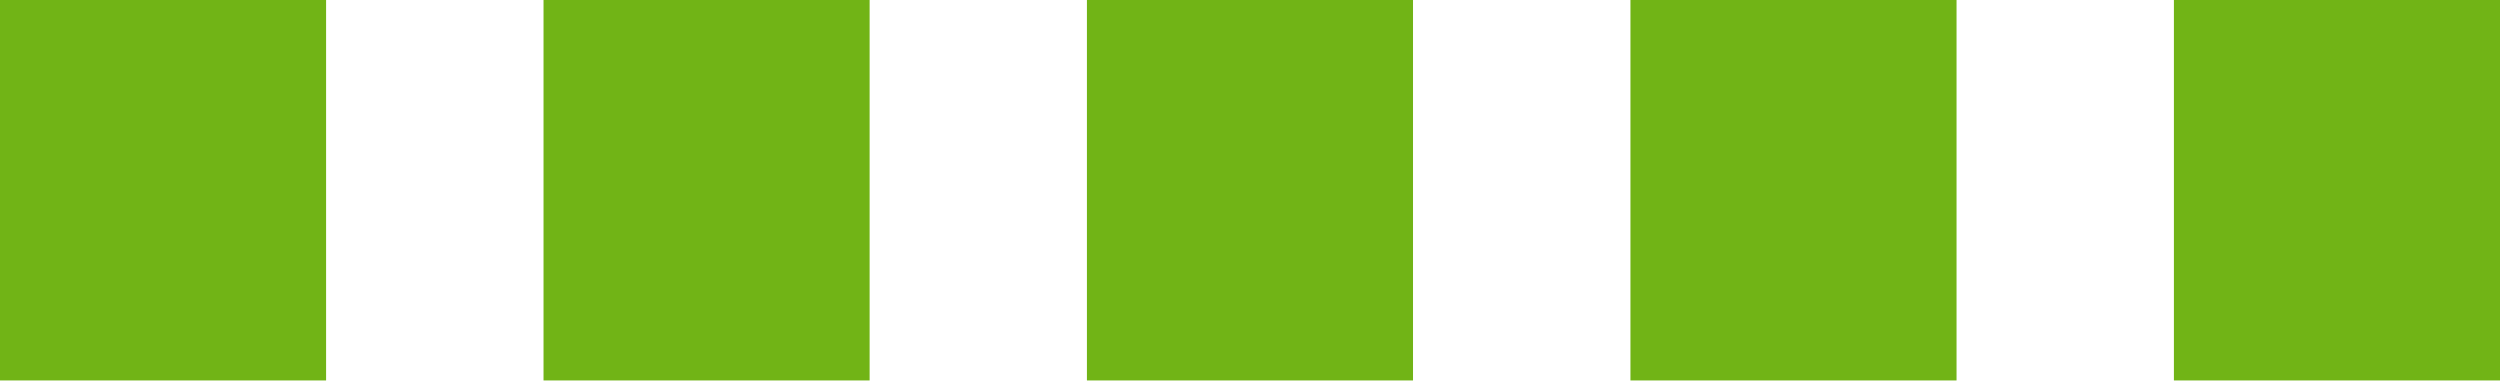
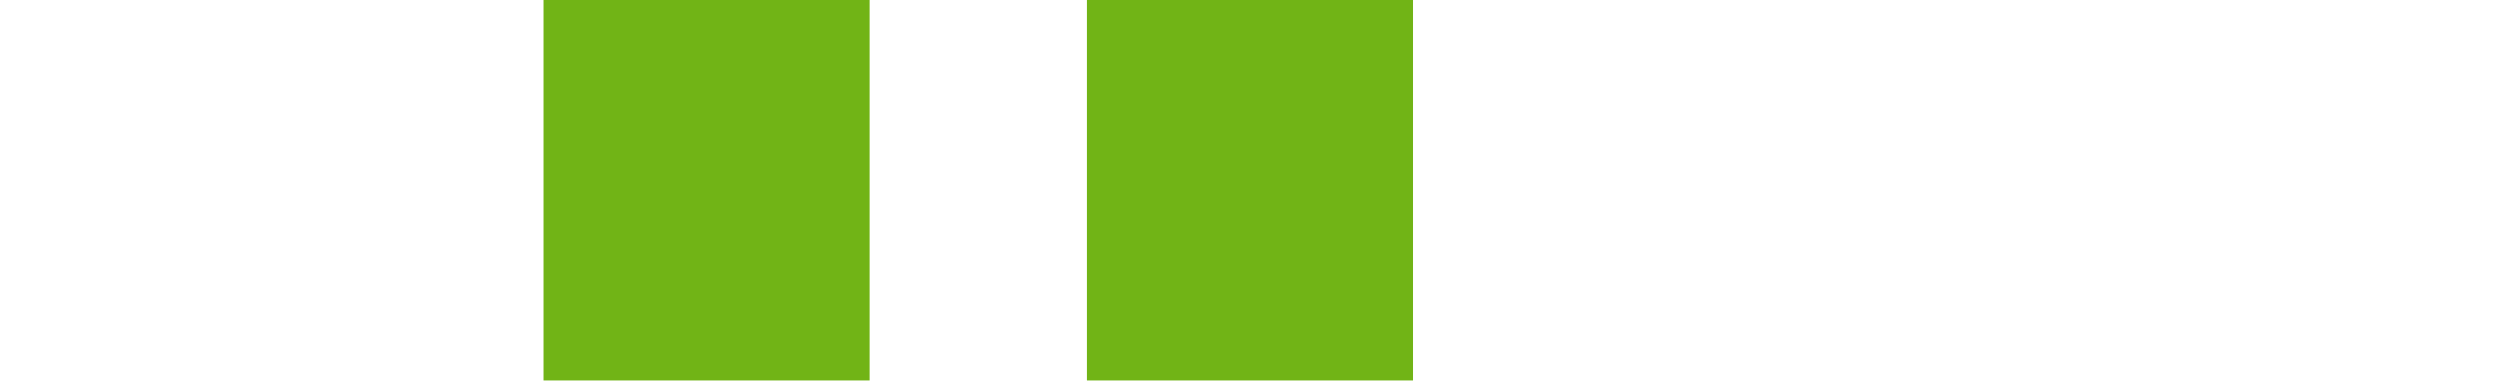
<svg xmlns="http://www.w3.org/2000/svg" width="39" height="6" viewBox="0 0 39 6" fill="none">
-   <rect width="5.087" height="5.935" fill="#71B416" />
  <rect x="8.479" width="5.087" height="5.935" fill="#71B416" />
  <rect x="16.956" width="5.087" height="5.935" fill="#71B416" />
-   <rect x="25.435" width="5.087" height="5.935" fill="#71B416" />
-   <rect x="33.913" width="5.087" height="5.935" fill="#71B416" />
</svg>